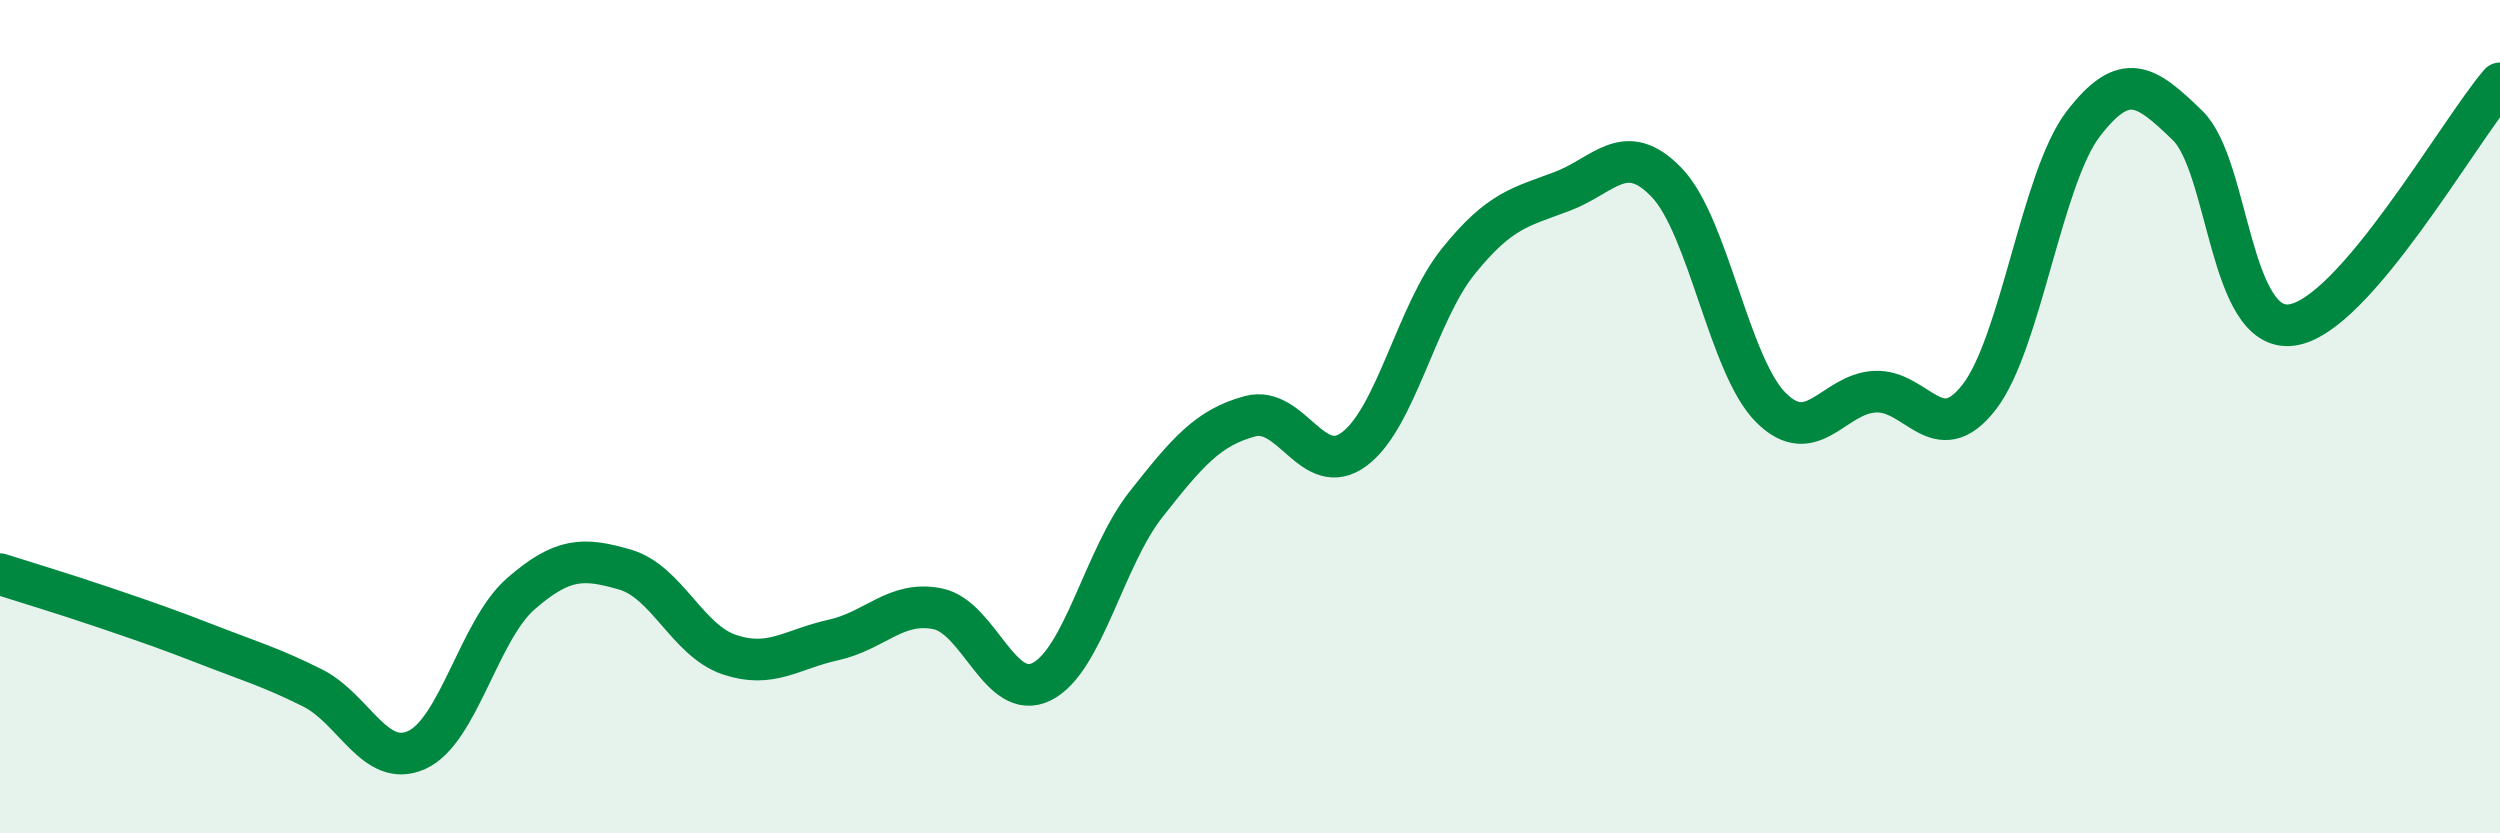
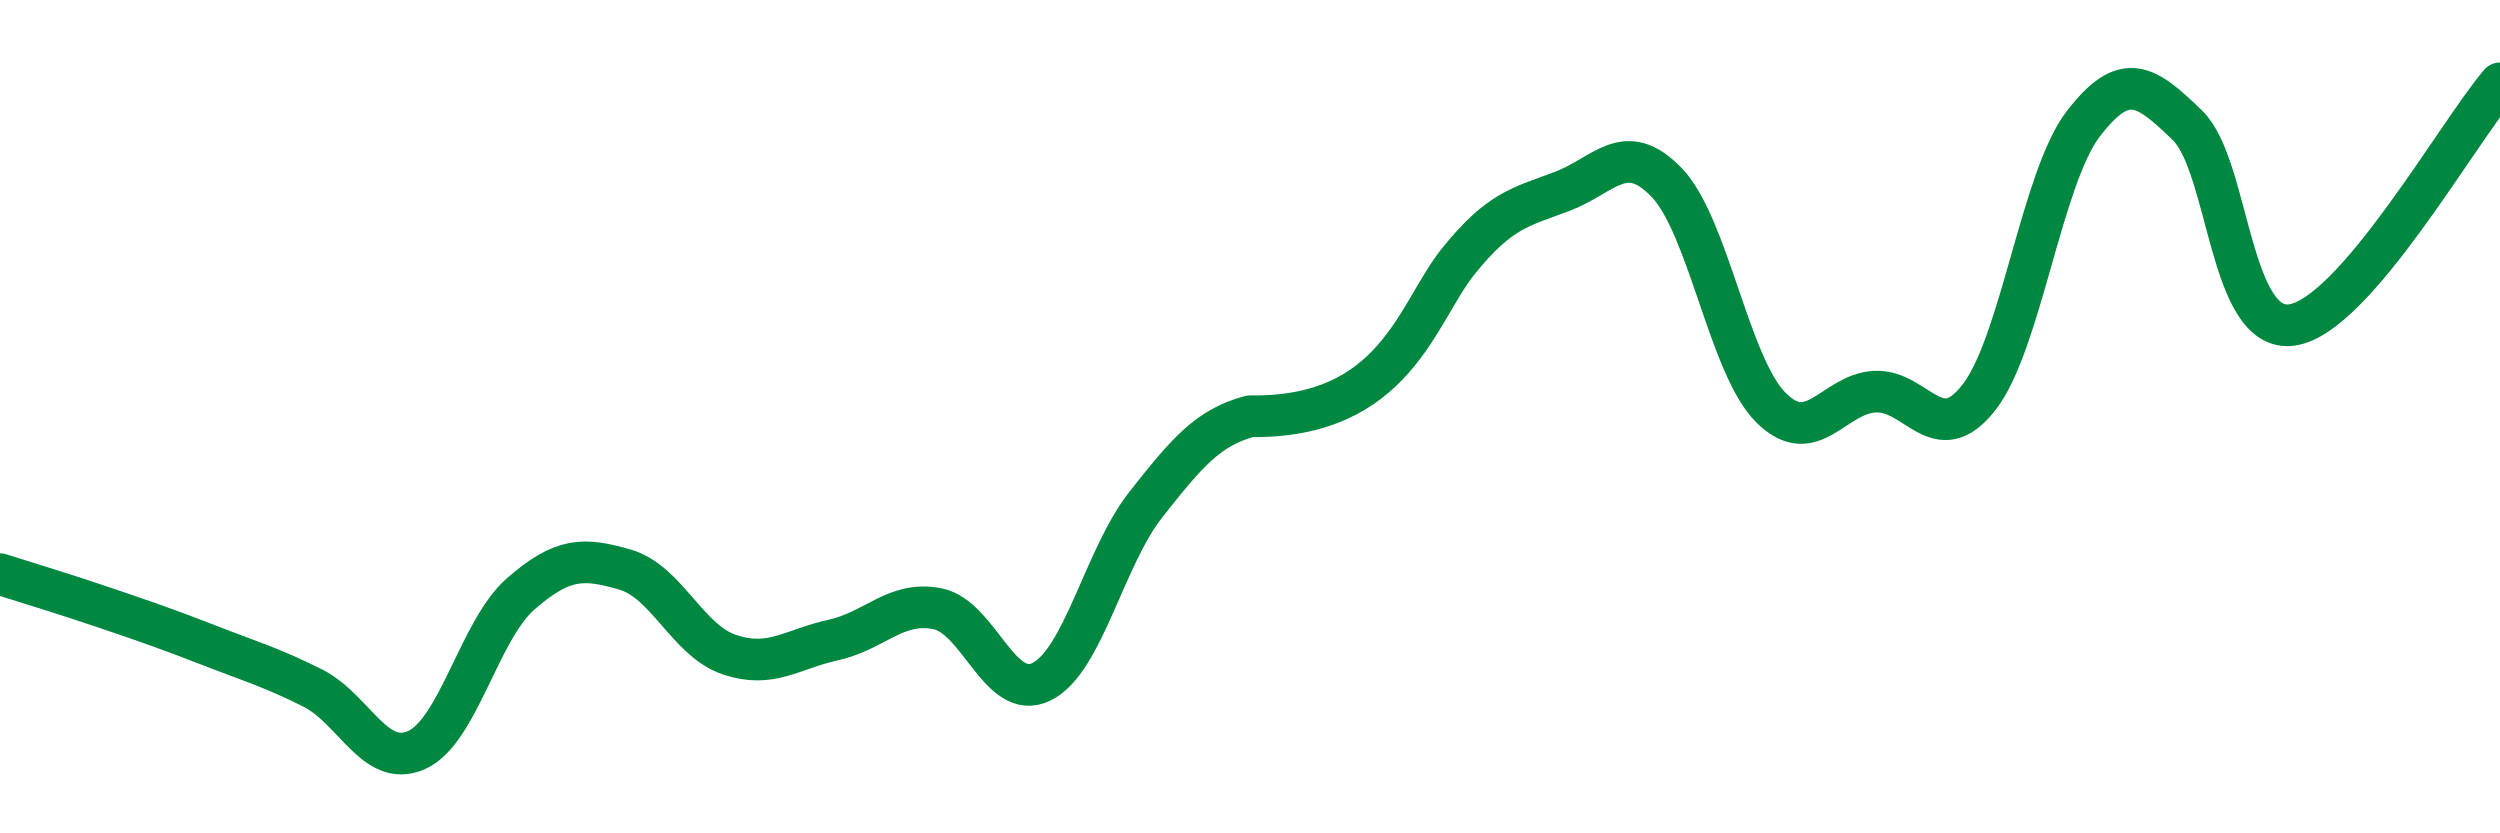
<svg xmlns="http://www.w3.org/2000/svg" width="60" height="20" viewBox="0 0 60 20">
-   <path d="M 0,13.78 C 0.5,13.94 1.5,14.24 2.5,14.58 C 3.5,14.92 4,15.09 5,15.48 C 6,15.87 6.5,16.01 7.5,16.51 C 8.5,17.01 9,18.45 10,18 C 11,17.55 11.5,15.12 12.5,14.25 C 13.5,13.38 14,13.38 15,13.67 C 16,13.96 16.5,15.37 17.5,15.71 C 18.5,16.05 19,15.58 20,15.36 C 21,15.14 21.5,14.41 22.5,14.61 C 23.5,14.81 24,16.86 25,16.36 C 26,15.86 26.5,13.38 27.5,12.11 C 28.5,10.84 29,10.26 30,9.99 C 31,9.72 31.5,11.52 32.5,10.78 C 33.5,10.04 34,7.51 35,6.27 C 36,5.03 36.5,4.97 37.5,4.59 C 38.5,4.21 39,3.34 40,4.38 C 41,5.42 41.5,8.78 42.5,9.78 C 43.5,10.78 44,9.45 45,9.4 C 46,9.35 46.5,10.82 47.5,9.53 C 48.5,8.24 49,4.27 50,2.97 C 51,1.67 51.5,2.04 52.5,3.01 C 53.5,3.98 53.5,8 55,7.8 C 56.5,7.6 59,3.16 60,2L60 20L0 20Z" fill="#008740" opacity="0.1" stroke-linecap="round" stroke-linejoin="round" />
-   <path d="M 0,13.78 C 0.5,13.94 1.5,14.24 2.5,14.58 C 3.5,14.92 4,15.09 5,15.48 C 6,15.87 6.5,16.01 7.5,16.51 C 8.5,17.01 9,18.45 10,18 C 11,17.55 11.5,15.12 12.5,14.25 C 13.5,13.38 14,13.38 15,13.67 C 16,13.96 16.5,15.37 17.5,15.71 C 18.5,16.05 19,15.58 20,15.36 C 21,15.14 21.5,14.41 22.5,14.61 C 23.5,14.81 24,16.86 25,16.36 C 26,15.86 26.5,13.38 27.5,12.11 C 28.5,10.84 29,10.26 30,9.99 C 31,9.72 31.5,11.52 32.5,10.78 C 33.5,10.04 34,7.51 35,6.27 C 36,5.03 36.5,4.97 37.5,4.59 C 38.5,4.21 39,3.34 40,4.38 C 41,5.42 41.5,8.78 42.5,9.78 C 43.5,10.78 44,9.45 45,9.4 C 46,9.35 46.5,10.82 47.5,9.53 C 48.5,8.24 49,4.27 50,2.97 C 51,1.67 51.5,2.04 52.5,3.01 C 53.5,3.98 53.5,8 55,7.8 C 56.5,7.6 59,3.16 60,2" stroke="#008740" stroke-width="1" fill="none" stroke-linecap="round" stroke-linejoin="round" />
+   <path d="M 0,13.78 C 0.5,13.94 1.5,14.24 2.5,14.58 C 3.5,14.92 4,15.09 5,15.48 C 6,15.87 6.5,16.01 7.5,16.51 C 8.5,17.01 9,18.45 10,18 C 11,17.55 11.5,15.12 12.5,14.25 C 13.5,13.38 14,13.38 15,13.67 C 16,13.96 16.5,15.37 17.5,15.71 C 18.5,16.05 19,15.58 20,15.36 C 21,15.14 21.5,14.41 22.5,14.61 C 23.5,14.81 24,16.86 25,16.36 C 26,15.86 26.5,13.38 27.5,12.11 C 28.5,10.84 29,10.26 30,9.99 C 33.5,10.04 34,7.51 35,6.27 C 36,5.03 36.5,4.97 37.5,4.59 C 38.5,4.21 39,3.34 40,4.38 C 41,5.42 41.5,8.78 42.5,9.78 C 43.5,10.78 44,9.45 45,9.4 C 46,9.35 46.5,10.82 47.5,9.53 C 48.5,8.24 49,4.27 50,2.97 C 51,1.67 51.5,2.04 52.5,3.01 C 53.5,3.98 53.5,8 55,7.8 C 56.5,7.6 59,3.16 60,2" stroke="#008740" stroke-width="1" fill="none" stroke-linecap="round" stroke-linejoin="round" />
</svg>